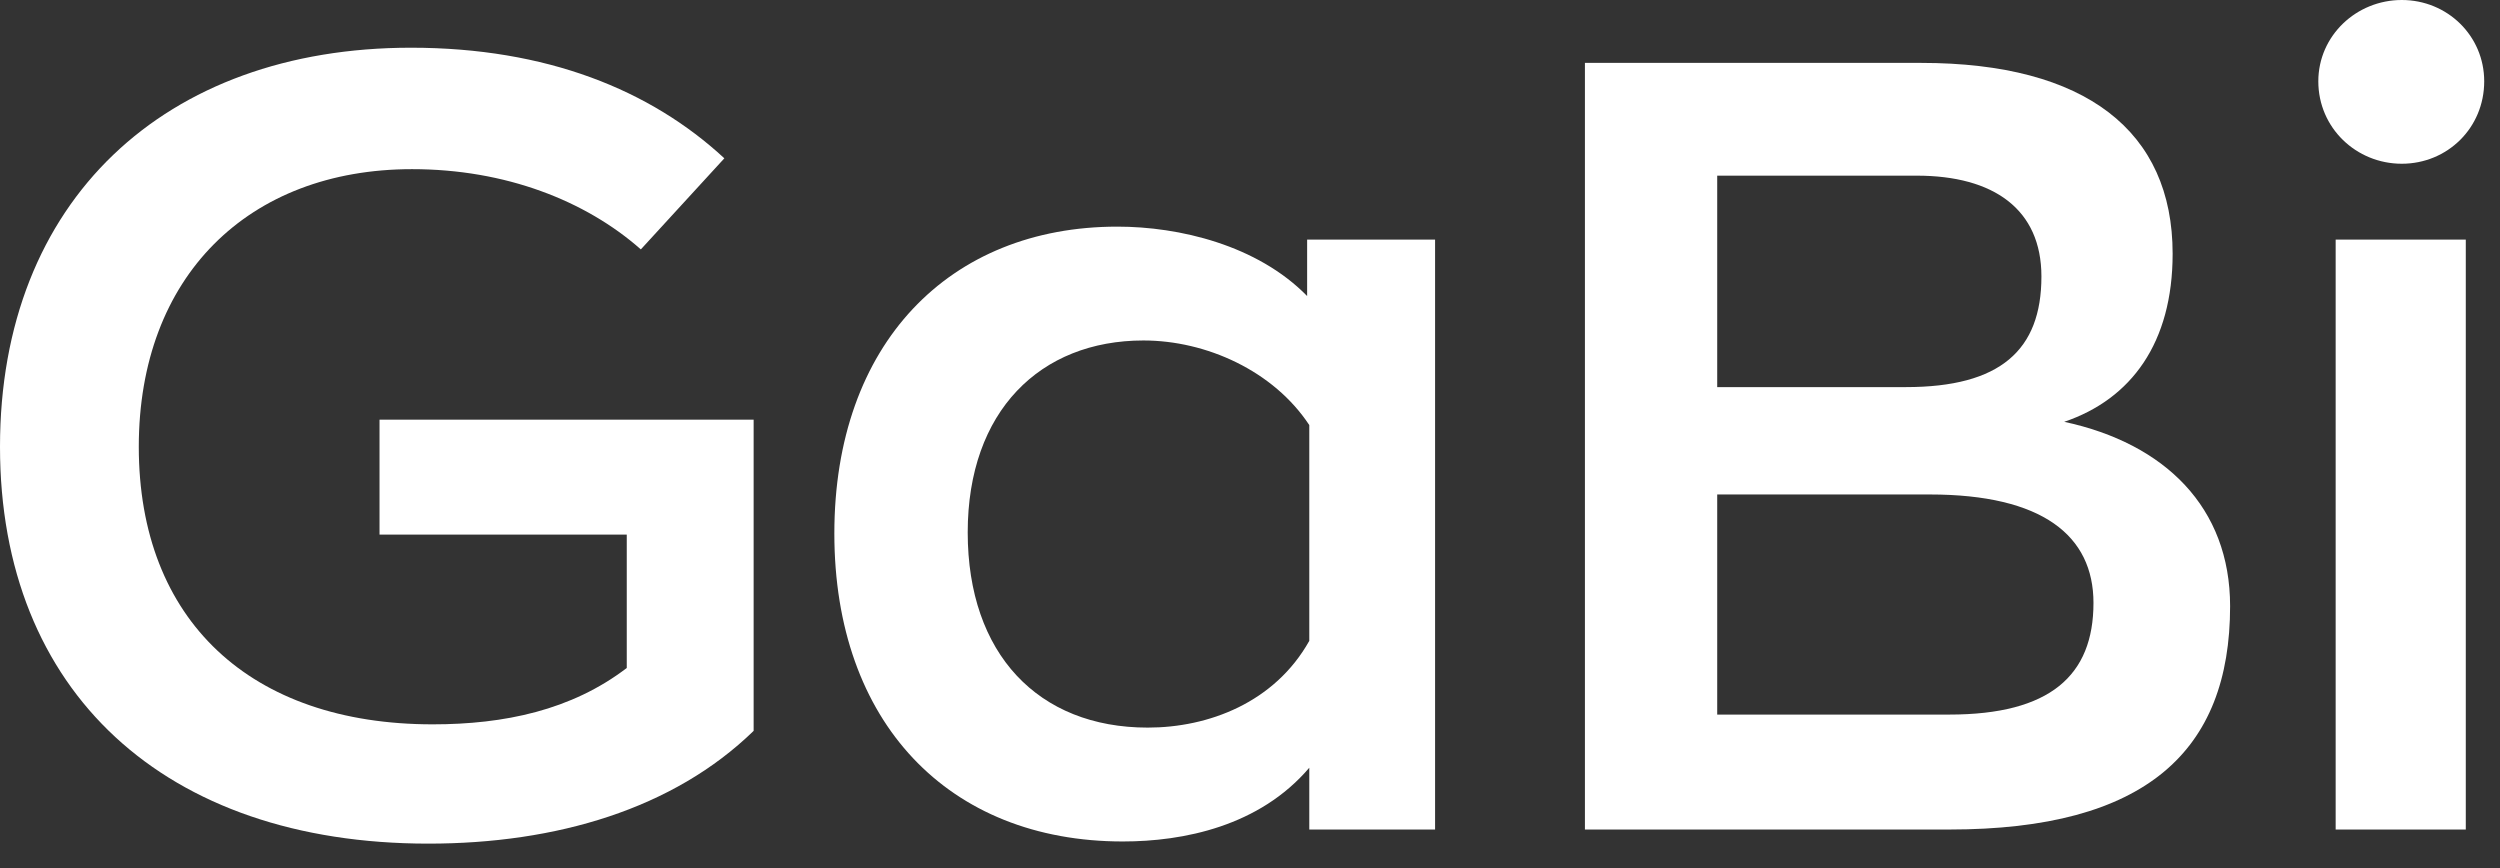
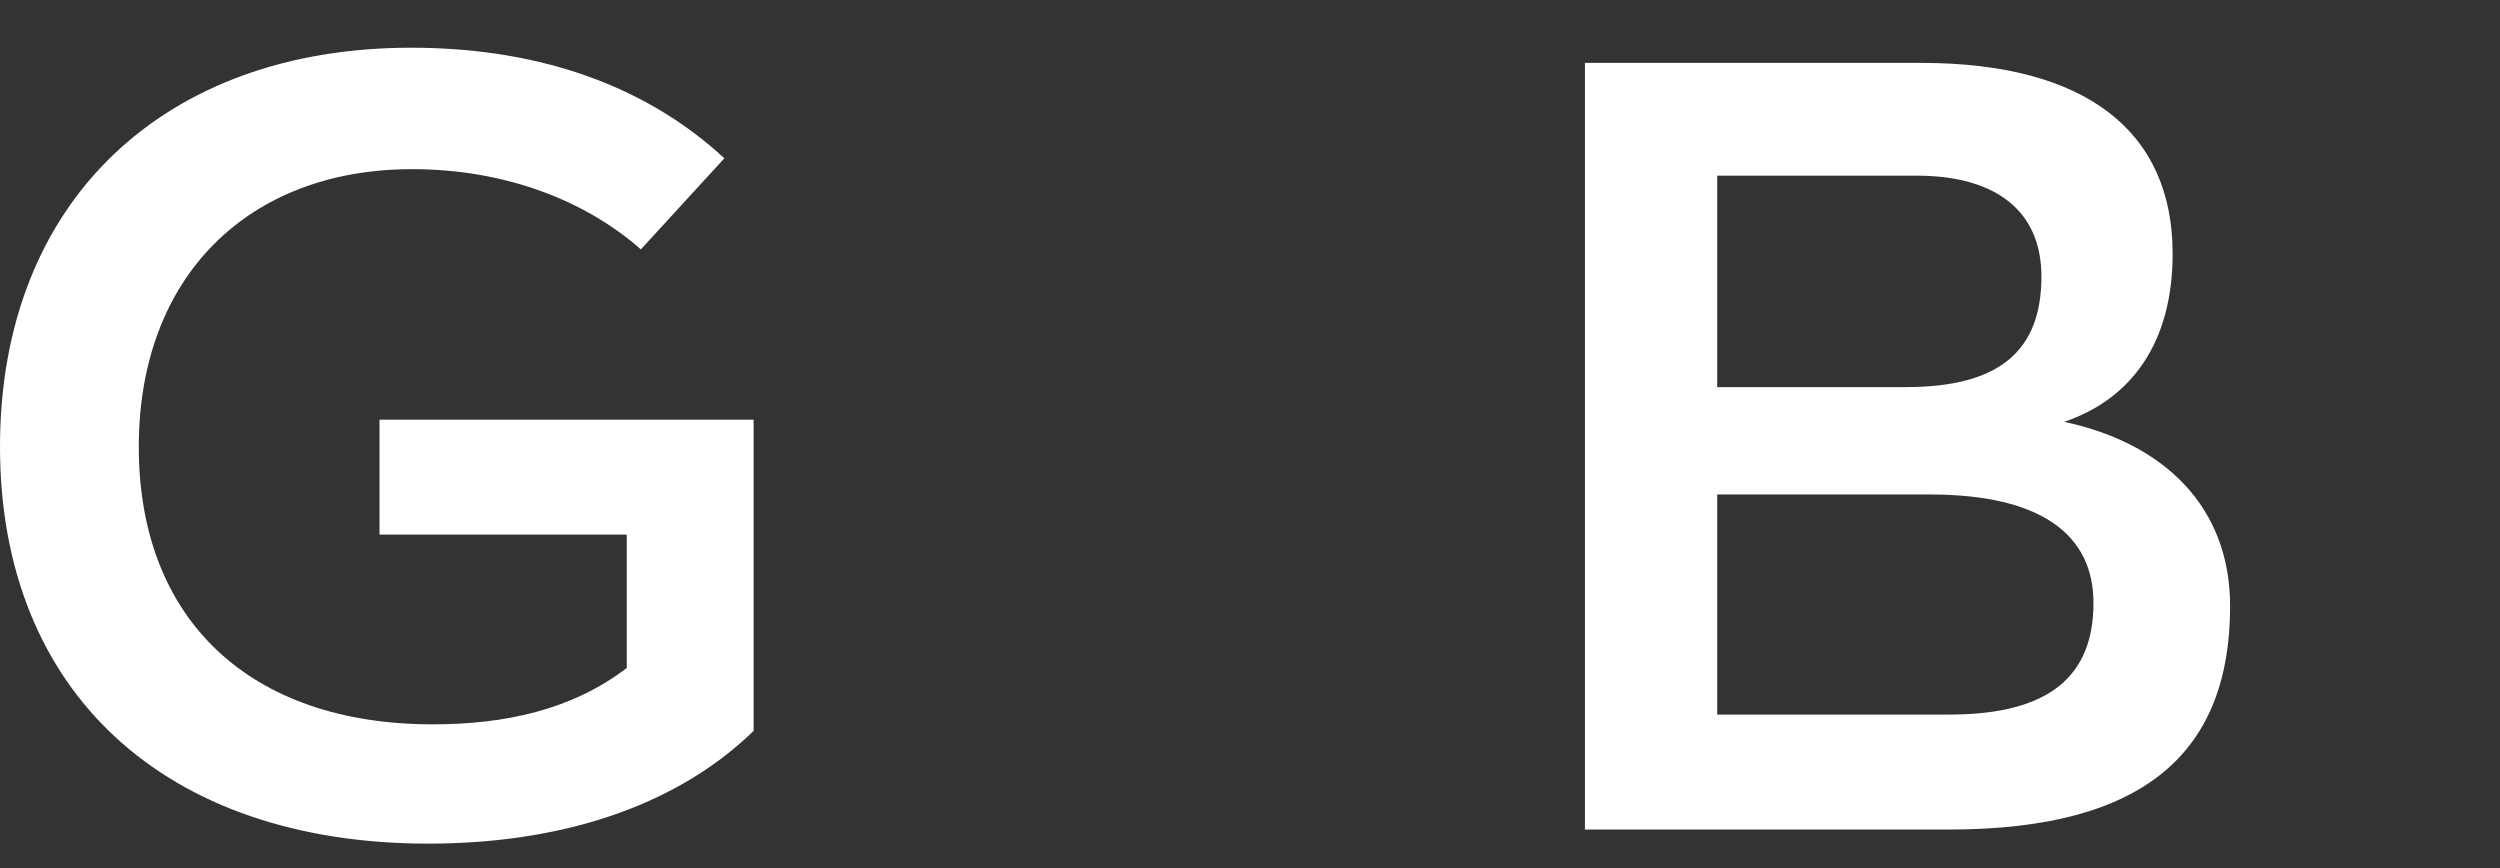
<svg xmlns="http://www.w3.org/2000/svg" width="95" height="33" viewBox="0 0 95 33" fill="none">
  <rect x="0" y="0" width="95" height="33" fill="#333333" stroke="none" />
-   <path d="M14.422 15.947H28.638V27.773C25.589 30.739 21.139 32.058 16.276 32.058C6.263 32.058 0 26.289 0 16.977C0 7.623 6.263 1.813 15.617 1.813C20.768 1.813 24.723 3.42 27.525 6.016L24.352 9.477C22.251 7.623 19.202 6.428 15.658 6.428C9.436 6.428 5.274 10.507 5.274 16.977C5.274 23.57 9.518 27.525 16.441 27.525C19.161 27.525 21.715 26.99 23.817 25.383V20.314H14.422V15.947Z" fill="white" />
-   <path d="M42.666 31.976C36.032 31.976 31.705 27.443 31.705 20.273C31.705 13.062 36.073 8.612 42.46 8.612C44.809 8.612 47.775 9.312 49.671 11.249V9.106H54.533V31.522H49.753V29.174C47.858 31.399 44.973 31.976 42.666 31.976ZM43.614 27.649C45.921 27.649 48.435 26.701 49.753 24.352V16.153C48.393 14.092 45.839 12.938 43.449 12.938C39.534 12.938 36.773 15.617 36.773 20.232C36.773 24.847 39.452 27.649 43.614 27.649Z" fill="white" />
+   <path d="M14.422 15.947H28.638V27.773C25.589 30.739 21.139 32.058 16.276 32.058C6.263 32.058 0 26.289 0 16.977C0 7.623 6.263 1.813 15.617 1.813C20.768 1.813 24.723 3.42 27.525 6.016L24.352 9.477C22.251 7.623 19.202 6.428 15.658 6.428C9.436 6.428 5.274 10.507 5.274 16.977C5.274 23.57 9.518 27.525 16.441 27.525C19.161 27.525 21.715 26.99 23.817 25.383V20.314H14.422Z" fill="white" />
  <path d="M78.44 16.029C82.272 16.853 84.744 19.284 84.744 23.034C84.744 28.555 81.53 31.522 74.072 31.522H60.227V2.39H73.001C79.264 2.39 82.56 4.986 82.56 9.642C82.56 13.021 80.994 15.164 78.44 16.029ZM65.254 6.675V14.71H72.424C76.008 14.71 77.574 13.309 77.574 10.507C77.574 7.953 75.761 6.675 72.836 6.675H65.254ZM74.072 27.154C77.904 27.154 79.552 25.671 79.552 22.91C79.552 20.355 77.615 18.79 73.33 18.79H65.254V27.154H74.072Z" fill="white" />
-   <path d="M91.268 6.222C89.538 6.222 88.096 4.862 88.096 3.09C88.096 1.36 89.538 0 91.268 0C92.999 0 94.4 1.36 94.4 3.09C94.4 4.862 92.999 6.222 91.268 6.222ZM88.755 31.522V9.106H93.7V31.522H88.755Z" fill="white" />
</svg>